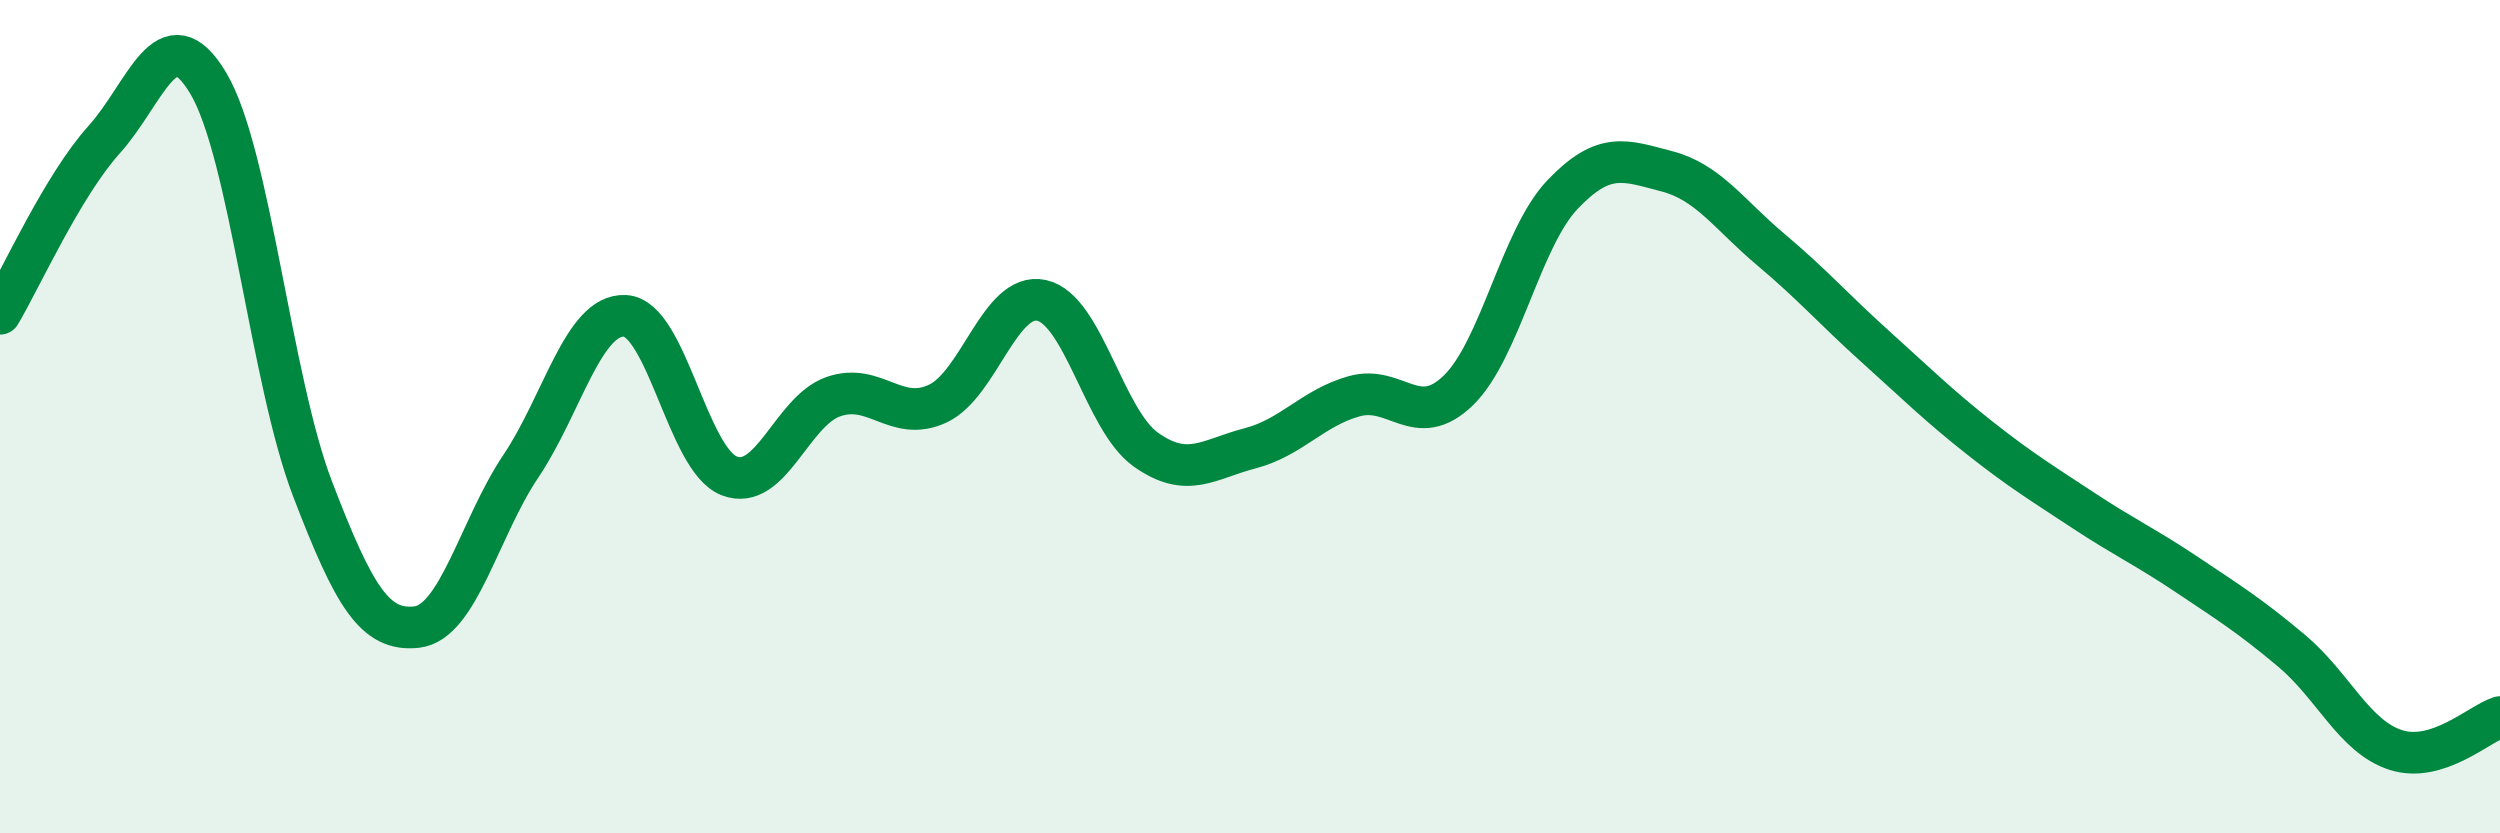
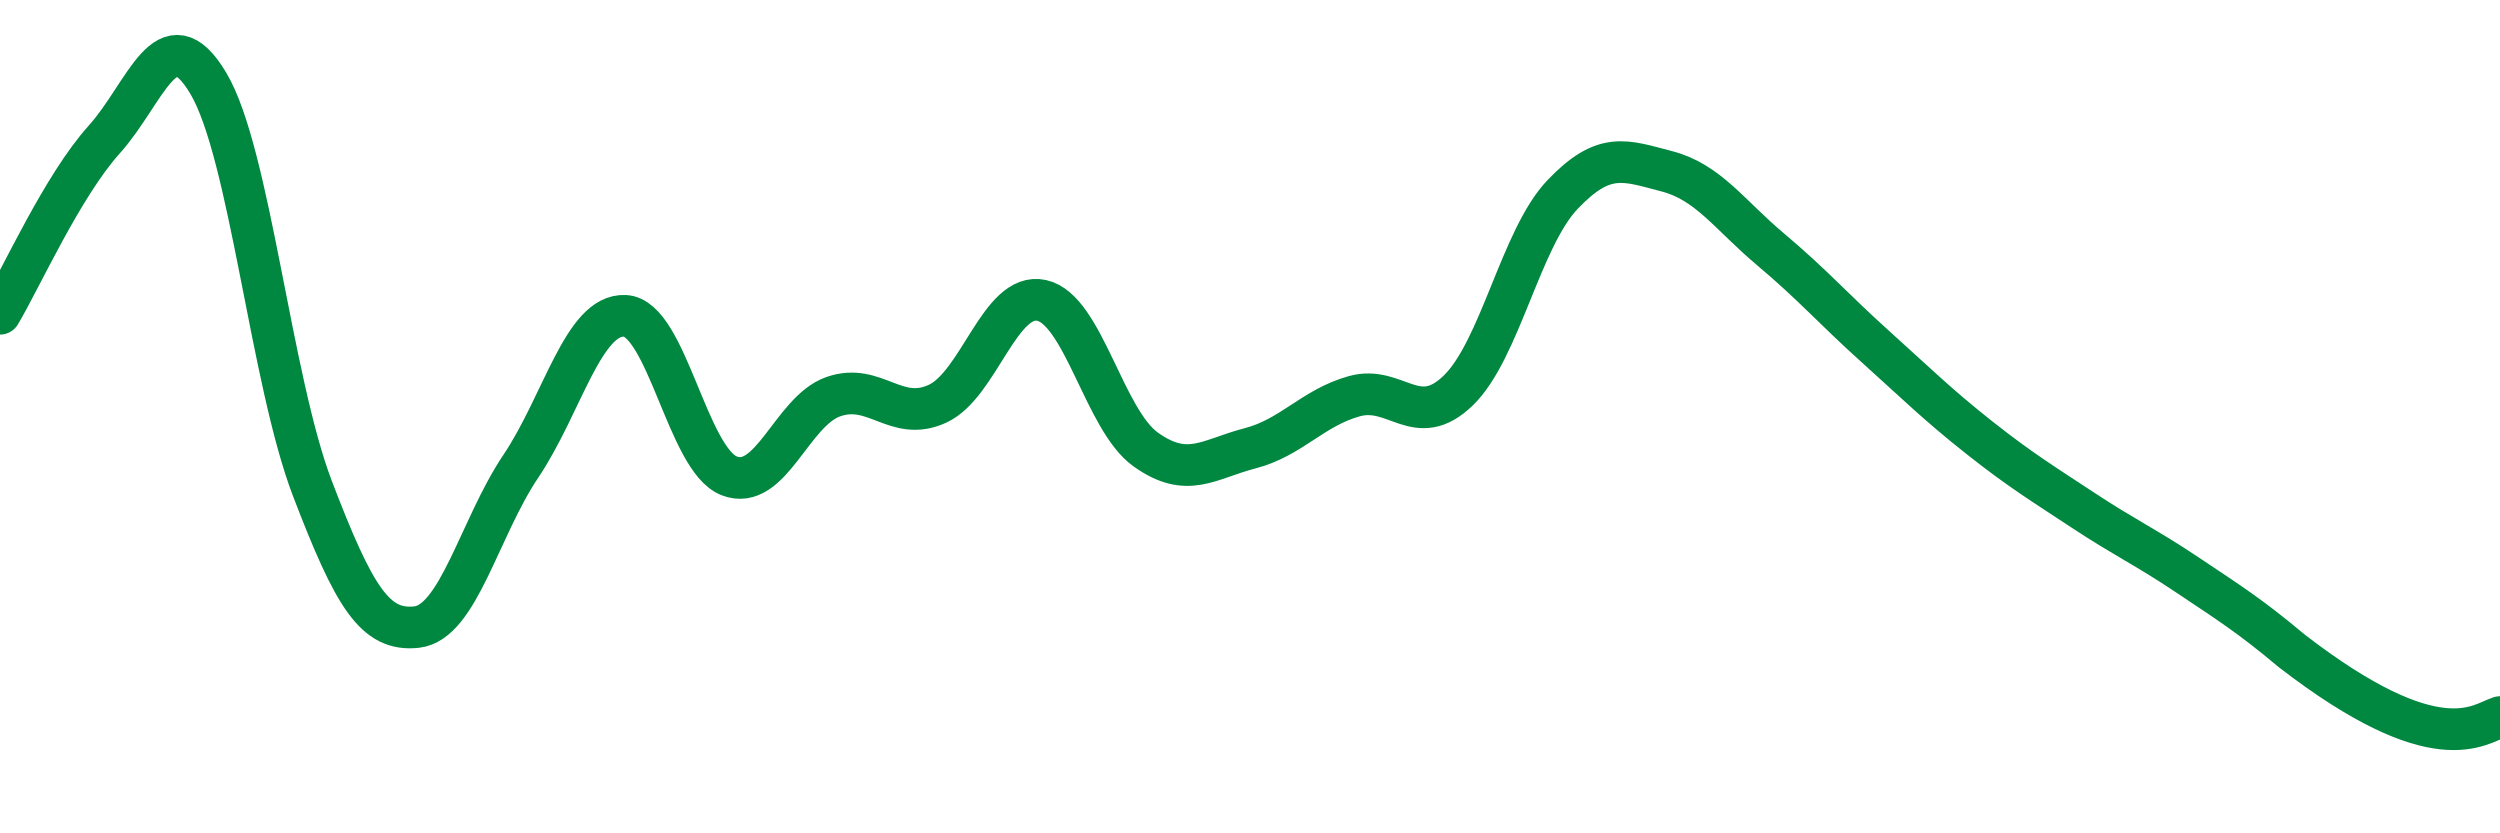
<svg xmlns="http://www.w3.org/2000/svg" width="60" height="20" viewBox="0 0 60 20">
-   <path d="M 0,7.53 C 0.5,6.69 1.5,4.46 2.5,3.35 C 3.5,2.24 4,0.32 5,2 C 6,3.68 6.5,9.12 7.5,11.73 C 8.5,14.34 9,15.16 10,15.05 C 11,14.94 11.5,12.68 12.5,11.19 C 13.5,9.7 14,7.53 15,7.58 C 16,7.63 16.5,11.03 17.5,11.42 C 18.5,11.81 19,9.87 20,9.52 C 21,9.17 21.5,10.15 22.5,9.69 C 23.5,9.23 24,6.99 25,7.21 C 26,7.43 26.5,10.08 27.5,10.79 C 28.5,11.5 29,11.02 30,10.76 C 31,10.5 31.5,9.79 32.5,9.51 C 33.5,9.23 34,10.34 35,9.37 C 36,8.4 36.5,5.72 37.5,4.67 C 38.5,3.62 39,3.85 40,4.11 C 41,4.37 41.5,5.15 42.5,5.99 C 43.5,6.83 44,7.41 45,8.31 C 46,9.21 46.5,9.71 47.5,10.5 C 48.5,11.29 49,11.59 50,12.25 C 51,12.91 51.5,13.13 52.5,13.8 C 53.5,14.47 54,14.78 55,15.62 C 56,16.46 56.5,17.68 57.5,18 C 58.5,18.32 59.5,17.37 60,17.21L60 20L0 20Z" fill="#008740" opacity="0.1" stroke-linecap="round" stroke-linejoin="round" />
-   <path d="M 0,7.53 C 0.5,6.69 1.5,4.46 2.5,3.35 C 3.5,2.24 4,0.32 5,2 C 6,3.68 6.5,9.12 7.5,11.73 C 8.5,14.34 9,15.16 10,15.05 C 11,14.94 11.5,12.68 12.5,11.19 C 13.5,9.7 14,7.53 15,7.58 C 16,7.63 16.5,11.03 17.5,11.42 C 18.5,11.81 19,9.87 20,9.52 C 21,9.17 21.5,10.15 22.5,9.69 C 23.5,9.23 24,6.99 25,7.21 C 26,7.43 26.5,10.08 27.5,10.79 C 28.5,11.5 29,11.02 30,10.76 C 31,10.5 31.5,9.79 32.5,9.51 C 33.5,9.23 34,10.34 35,9.37 C 36,8.4 36.5,5.72 37.5,4.67 C 38.5,3.62 39,3.85 40,4.11 C 41,4.37 41.5,5.15 42.5,5.99 C 43.5,6.83 44,7.41 45,8.31 C 46,9.21 46.5,9.71 47.5,10.5 C 48.5,11.29 49,11.59 50,12.25 C 51,12.91 51.5,13.13 52.5,13.8 C 53.5,14.47 54,14.78 55,15.62 C 56,16.46 56.5,17.68 57.5,18 C 58.5,18.32 59.5,17.37 60,17.21" stroke="#008740" stroke-width="1" fill="none" stroke-linecap="round" stroke-linejoin="round" />
+   <path d="M 0,7.53 C 0.5,6.69 1.5,4.46 2.5,3.35 C 3.5,2.24 4,0.32 5,2 C 6,3.68 6.5,9.12 7.5,11.73 C 8.5,14.34 9,15.16 10,15.05 C 11,14.94 11.5,12.68 12.5,11.19 C 13.5,9.7 14,7.53 15,7.58 C 16,7.63 16.5,11.03 17.5,11.42 C 18.5,11.81 19,9.87 20,9.52 C 21,9.17 21.5,10.15 22.5,9.69 C 23.5,9.23 24,6.99 25,7.21 C 26,7.43 26.5,10.08 27.5,10.79 C 28.5,11.5 29,11.02 30,10.76 C 31,10.5 31.5,9.79 32.5,9.51 C 33.5,9.23 34,10.34 35,9.37 C 36,8.4 36.5,5.72 37.5,4.67 C 38.5,3.62 39,3.85 40,4.11 C 41,4.37 41.5,5.15 42.5,5.99 C 43.5,6.83 44,7.41 45,8.31 C 46,9.21 46.5,9.71 47.5,10.5 C 48.5,11.29 49,11.59 50,12.25 C 51,12.91 51.5,13.13 52.5,13.8 C 53.5,14.47 54,14.78 55,15.62 C 58.5,18.32 59.5,17.37 60,17.21" stroke="#008740" stroke-width="1" fill="none" stroke-linecap="round" stroke-linejoin="round" />
</svg>